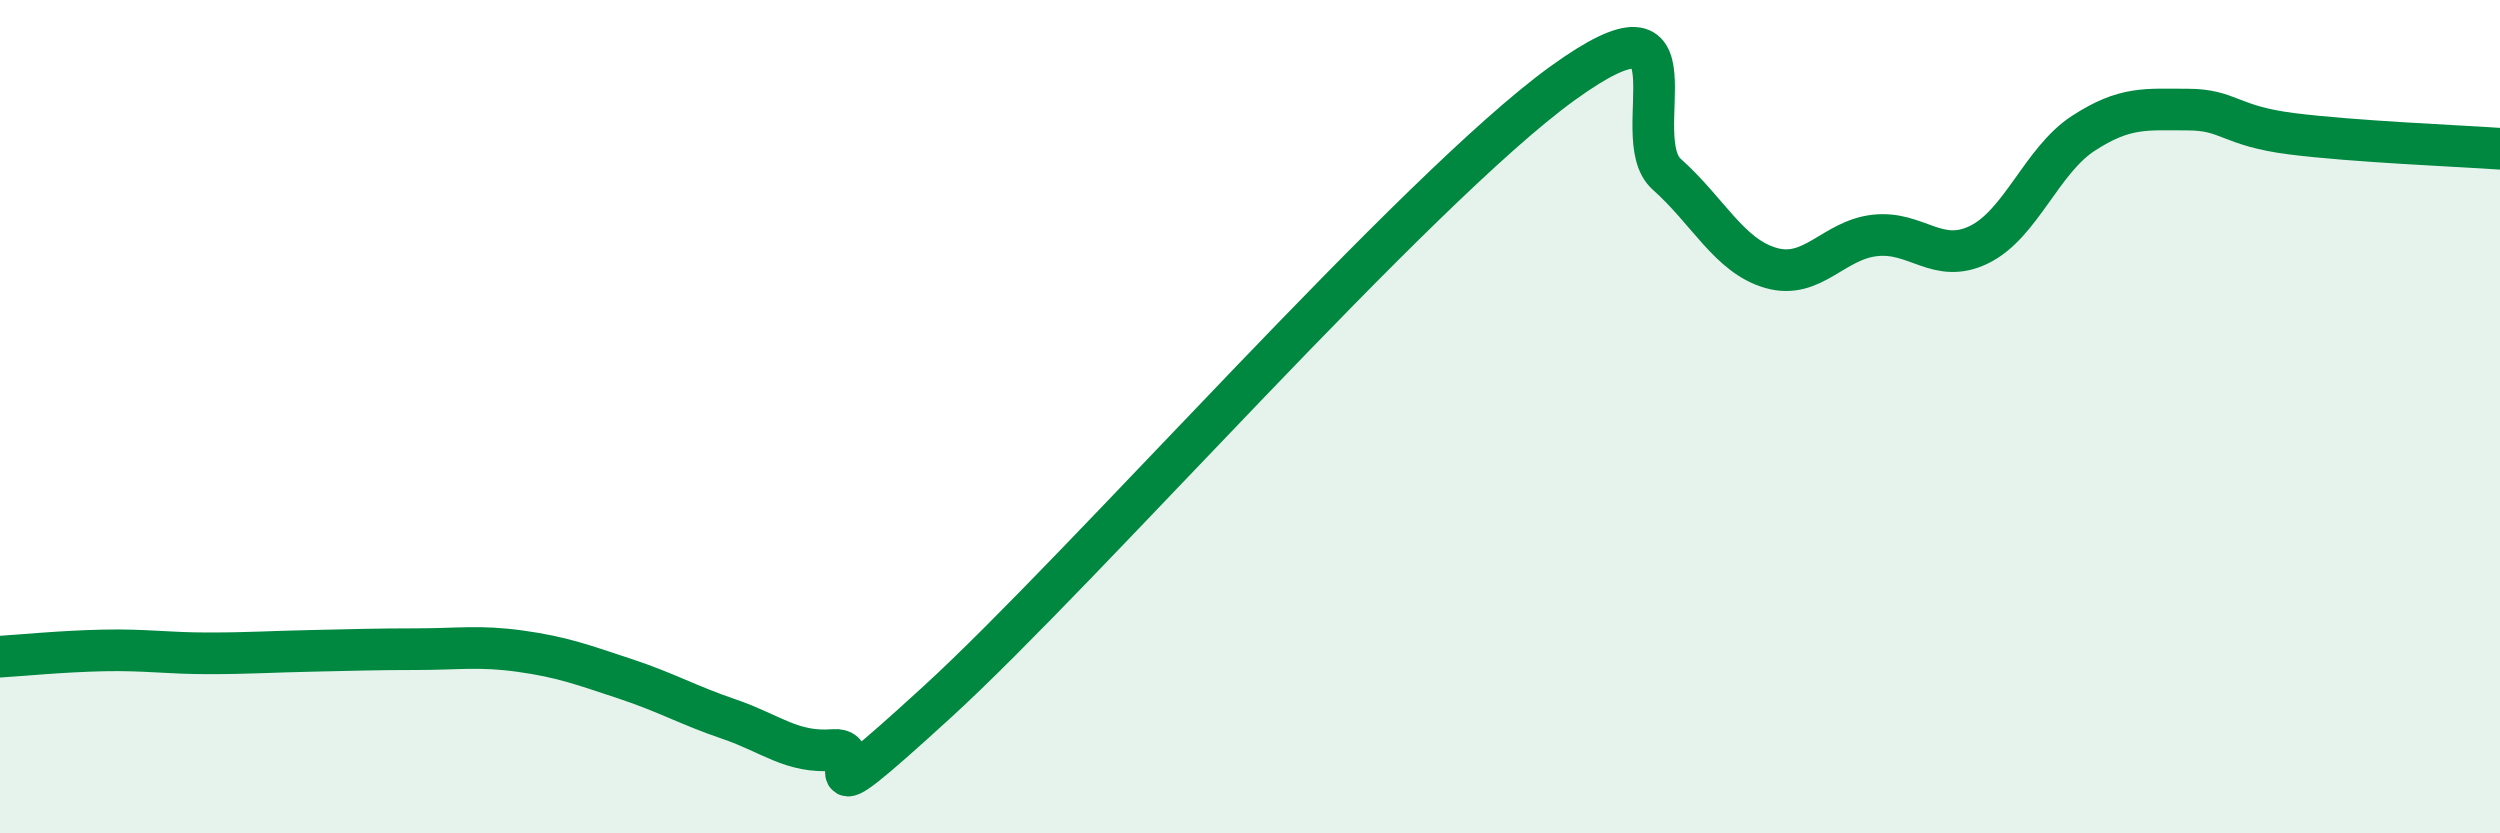
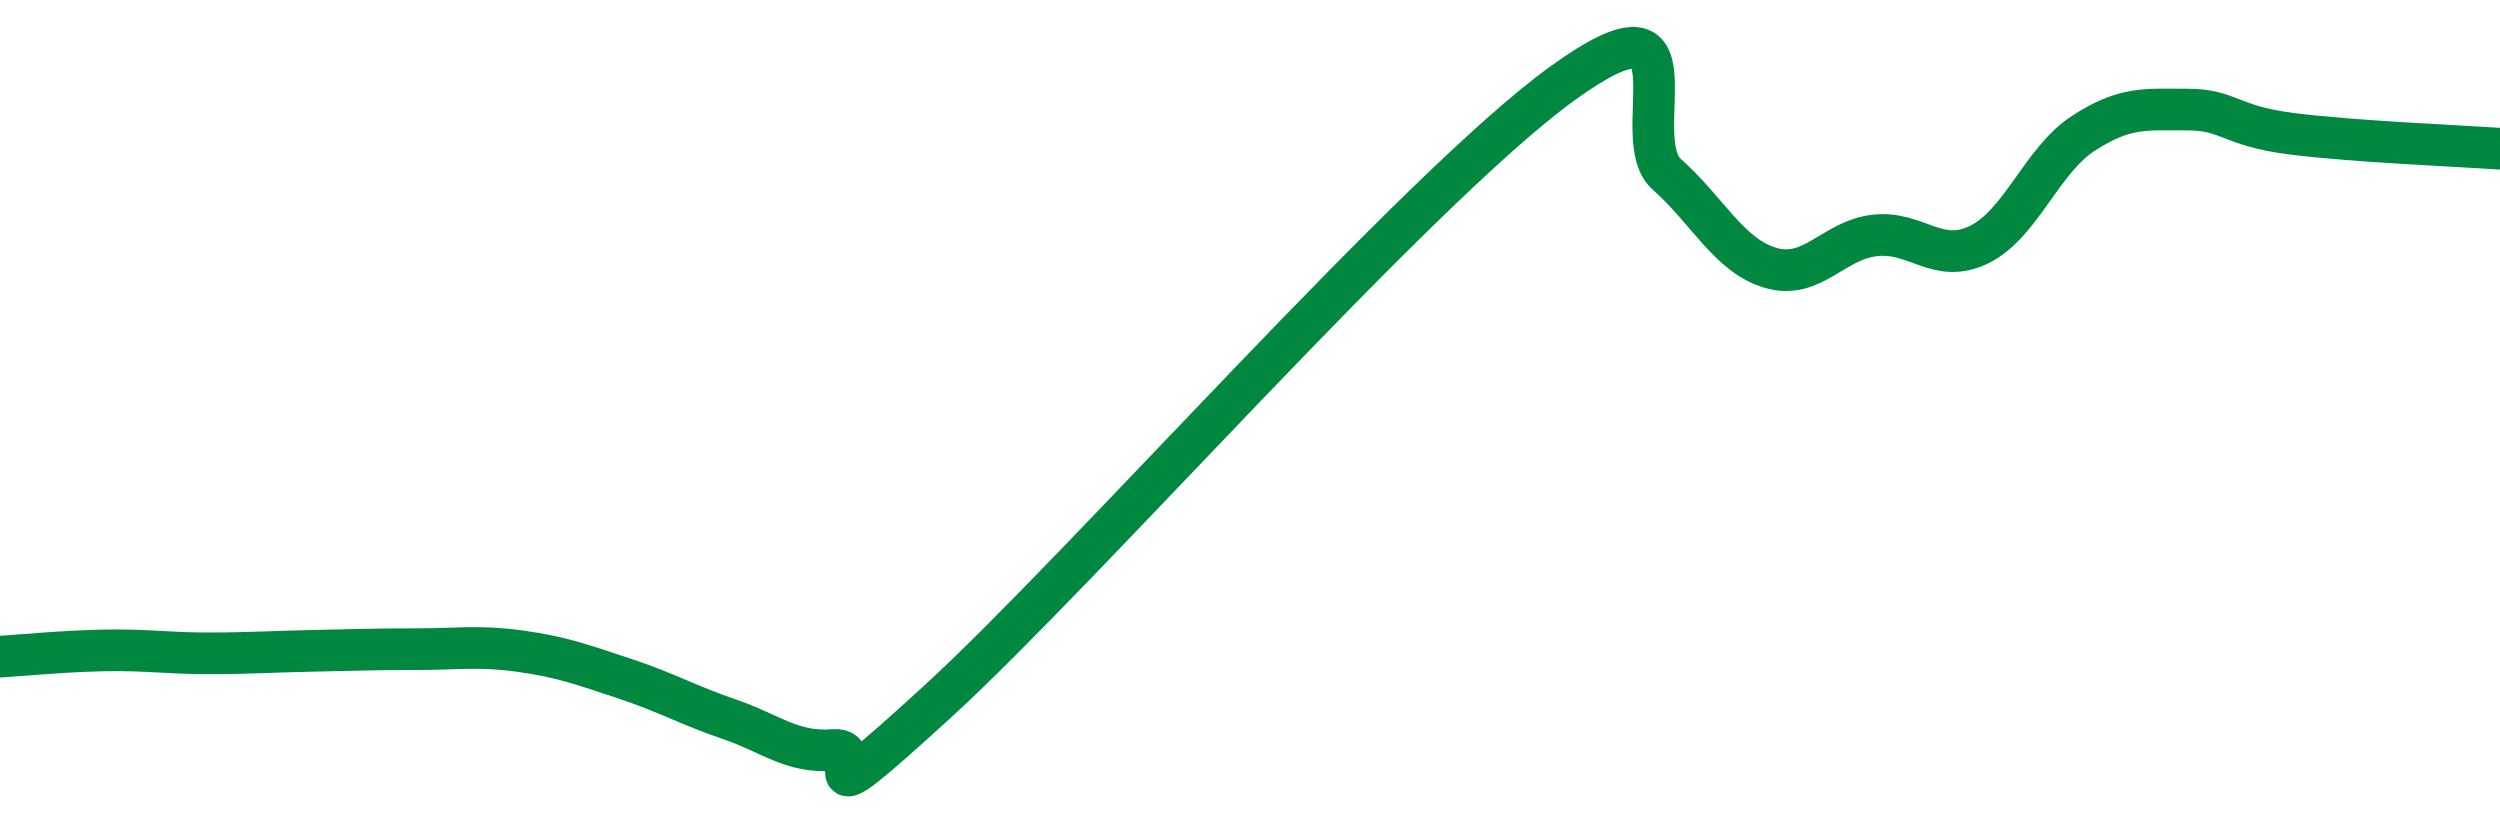
<svg xmlns="http://www.w3.org/2000/svg" width="60" height="20" viewBox="0 0 60 20">
-   <path d="M 0,15.76 C 0.5,15.73 1.5,15.63 2.5,15.61 C 3.5,15.59 4,15.68 5,15.68 C 6,15.68 6.5,15.64 7.5,15.62 C 8.5,15.6 9,15.58 10,15.58 C 11,15.58 11.5,15.49 12.5,15.63 C 13.5,15.77 14,15.96 15,16.29 C 16,16.62 16.5,16.92 17.5,17.26 C 18.5,17.6 19,18.08 20,18 C 21,17.92 19,20.04 22.5,16.84 C 26,13.64 34,4.53 37.5,2 C 41,-0.53 39,3.29 40,4.18 C 41,5.07 41.5,6.14 42.5,6.43 C 43.5,6.72 44,5.76 45,5.65 C 46,5.54 46.5,6.36 47.5,5.87 C 48.5,5.38 49,3.85 50,3.2 C 51,2.55 51.5,2.63 52.5,2.63 C 53.5,2.63 53.5,3.02 55,3.21 C 56.5,3.4 59,3.5 60,3.57L60 20L0 20Z" fill="#008740" opacity="0.1" stroke-linecap="round" stroke-linejoin="round" />
  <path d="M 0,15.76 C 0.5,15.73 1.5,15.63 2.5,15.61 C 3.5,15.59 4,15.68 5,15.68 C 6,15.68 6.5,15.64 7.5,15.62 C 8.5,15.6 9,15.58 10,15.58 C 11,15.58 11.5,15.49 12.5,15.63 C 13.5,15.77 14,15.96 15,16.29 C 16,16.62 16.5,16.92 17.5,17.26 C 18.5,17.6 19,18.08 20,18 C 21,17.92 19,20.04 22.5,16.84 C 26,13.64 34,4.53 37.5,2 C 41,-0.53 39,3.29 40,4.18 C 41,5.07 41.5,6.14 42.5,6.43 C 43.5,6.72 44,5.76 45,5.65 C 46,5.54 46.5,6.36 47.5,5.87 C 48.5,5.38 49,3.85 50,3.2 C 51,2.55 51.5,2.63 52.5,2.63 C 53.5,2.63 53.5,3.02 55,3.21 C 56.5,3.4 59,3.5 60,3.57" stroke="#008740" stroke-width="1" fill="none" stroke-linecap="round" stroke-linejoin="round" />
</svg>